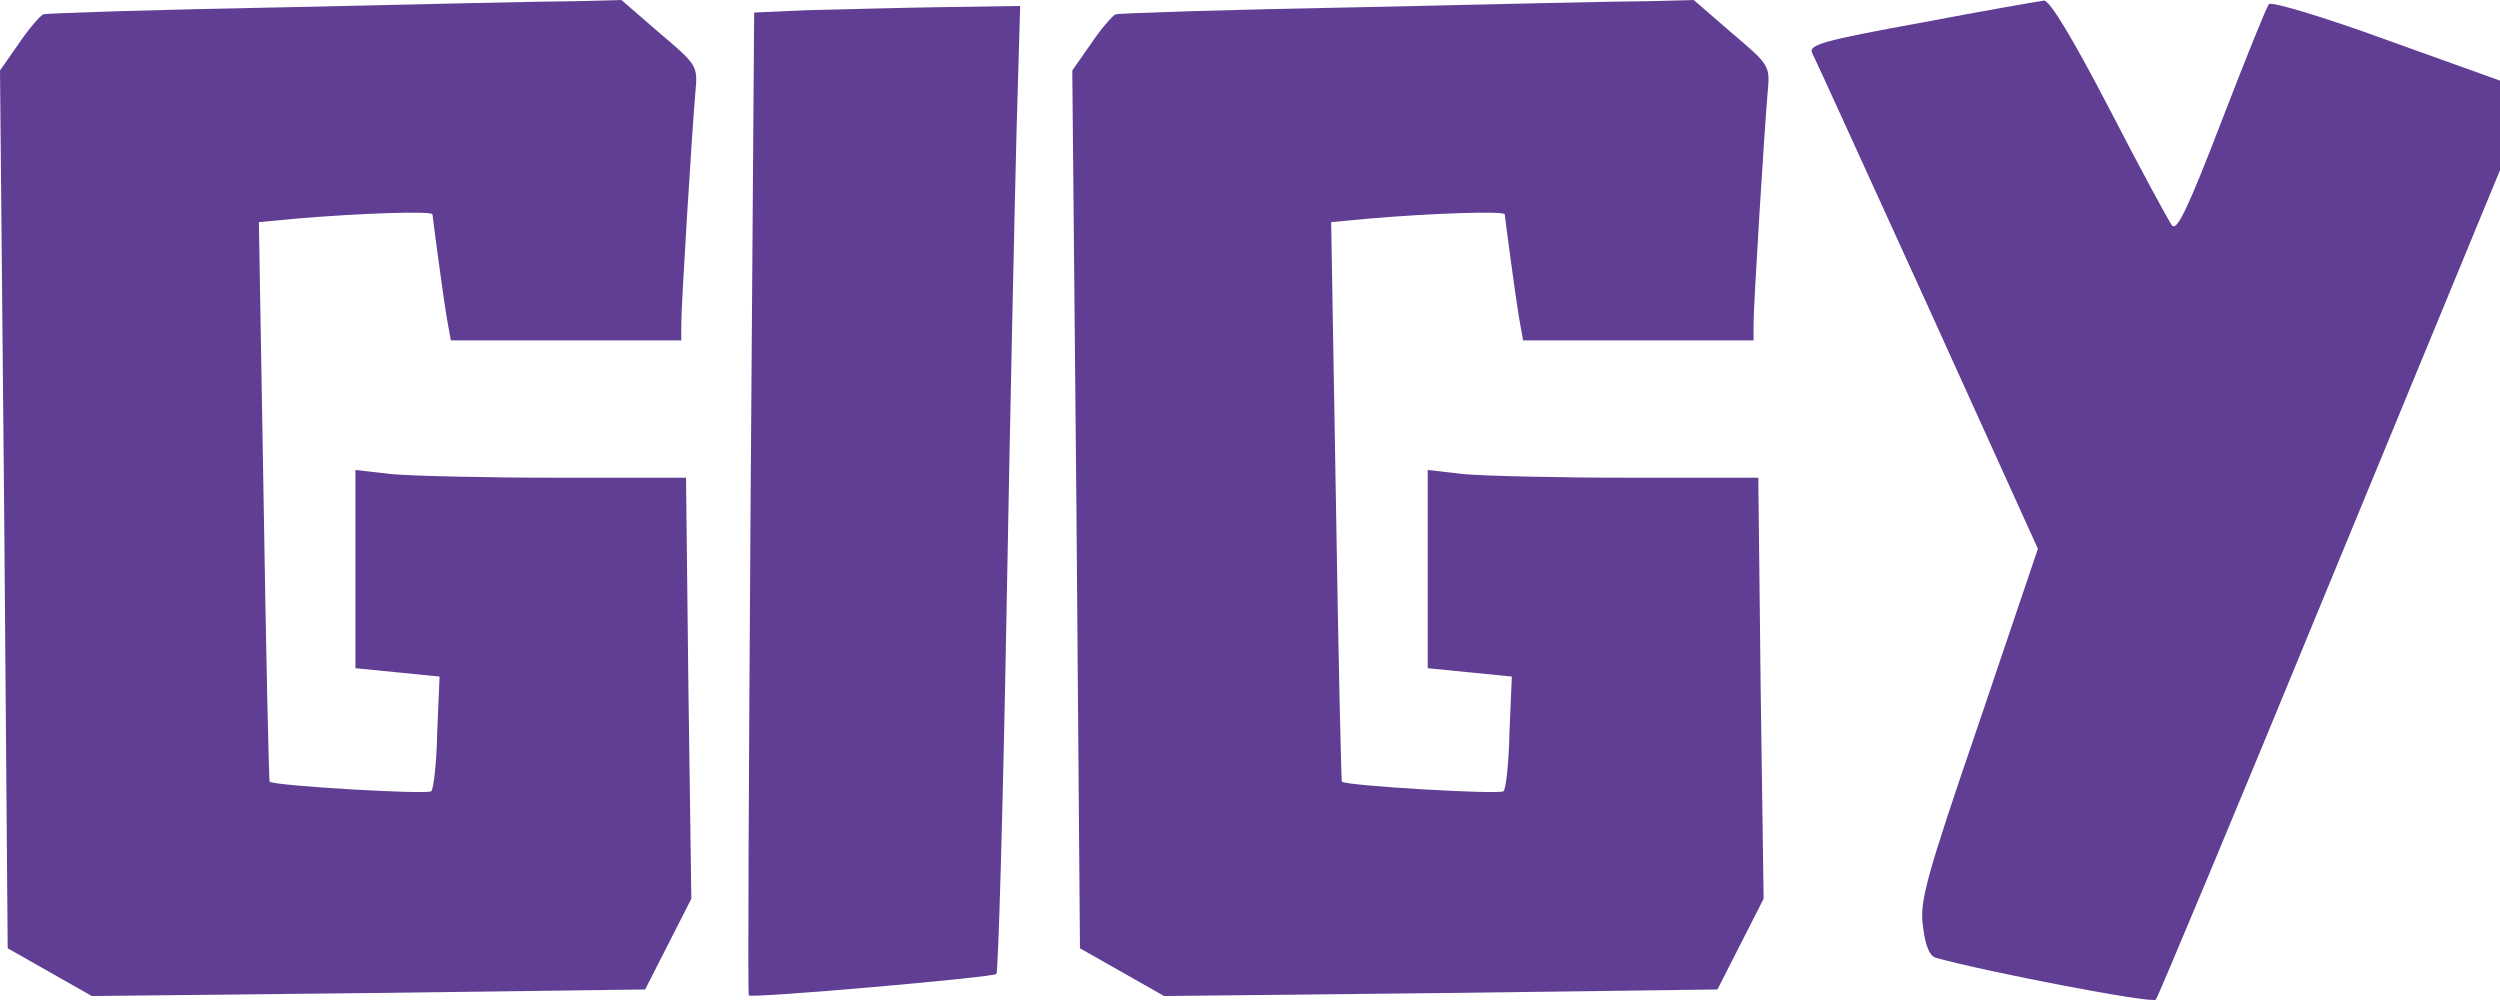
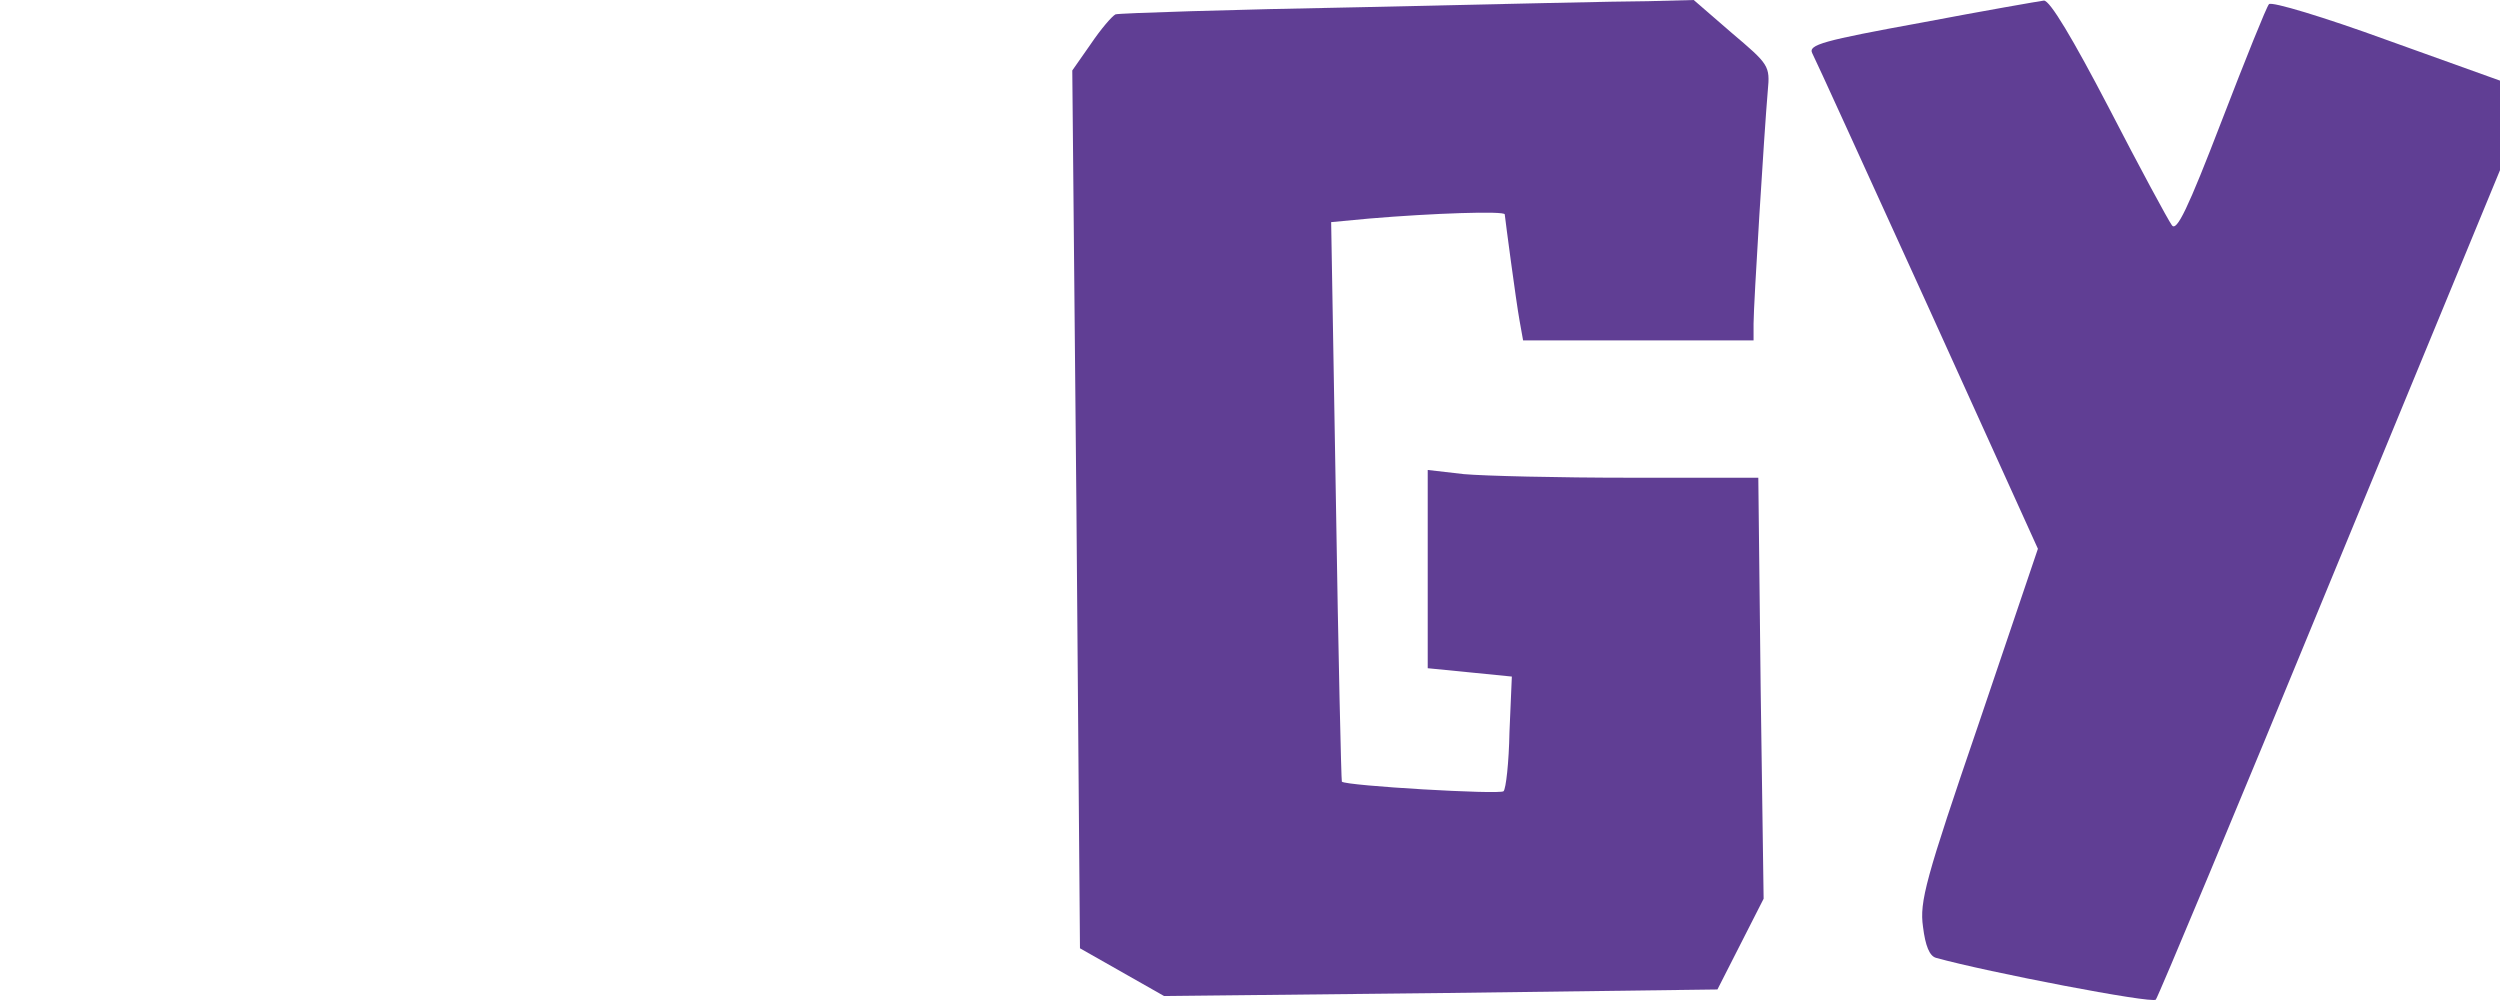
<svg xmlns="http://www.w3.org/2000/svg" width="80" height="32" viewBox="0 0 80 32" fill="none">
-   <path d="M9.289 0.229C5.062 0.306 1.517 0.42 1.384 0.459C1.27 0.516 0.91 0.936 0.588 1.414L0 2.255L0.133 16.3L0.246 30.345L1.592 31.109L2.938 31.873L11.791 31.778L20.645 31.663L21.384 30.211L22.123 28.759L22.029 22.013L21.953 15.287H17.82C15.564 15.287 13.175 15.23 12.531 15.172L11.374 15.039V18.211V21.383L12.72 21.516L14.066 21.65L13.991 23.427C13.972 24.402 13.877 25.243 13.801 25.319C13.687 25.434 8.758 25.147 8.626 25.013C8.607 24.975 8.512 20.924 8.436 16.013L8.284 7.108L9.498 6.994C11.526 6.822 13.839 6.745 13.839 6.86C13.858 7.051 14.199 9.631 14.313 10.261L14.427 10.892H18.104H21.801V10.357C21.801 9.745 22.142 4.223 22.256 2.905C22.332 2.102 22.294 2.064 21.099 1.051L19.886 -1.06543e-05L18.427 0.038C17.63 0.038 13.517 0.134 9.289 0.229Z" fill="#603E94" />
  <path d="M43.602 0.229C39.375 0.306 35.83 0.42 35.697 0.459C35.583 0.516 35.223 0.936 34.901 1.414L34.313 2.255L34.446 16.3L34.559 30.345L35.905 31.109L37.251 31.873L46.105 31.778L54.958 31.663L55.697 30.211L56.436 28.759L56.341 22.013L56.266 15.287H52.133C49.877 15.287 47.488 15.23 46.844 15.172L45.687 15.039V18.211V21.383L47.033 21.516L48.379 21.65L48.303 23.427C48.285 24.402 48.19 25.243 48.114 25.319C48 25.434 43.071 25.147 42.939 25.013C42.92 24.975 42.825 20.924 42.749 16.013L42.597 7.108L43.811 6.994C45.839 6.822 48.152 6.745 48.152 6.86C48.171 7.051 48.512 9.631 48.626 10.261L48.739 10.892H52.417H56.114V10.357C56.114 9.745 56.455 4.223 56.569 2.905C56.645 2.102 56.607 2.064 55.413 1.051L54.199 -1.06543e-05L52.739 0.038C51.943 0.038 47.83 0.134 43.602 0.229Z" fill="#603E94" />
  <path d="M61.479 0.726C58.332 1.3 57.858 1.433 57.991 1.701C58.085 1.873 59.735 5.504 61.687 9.784L65.213 17.561L63.318 23.16C61.611 28.147 61.422 28.854 61.536 29.657C61.611 30.268 61.744 30.593 61.953 30.651C63.602 31.109 68.872 32.122 68.986 31.988C69.062 31.893 71.583 25.873 74.559 18.631L80 5.446V4.013V2.58L76.379 1.28C74.389 0.554 72.683 0.038 72.607 0.134C72.531 0.21 71.848 1.911 71.09 3.879C70.01 6.688 69.649 7.434 69.498 7.204C69.384 7.051 68.474 5.37 67.488 3.459C66.332 1.242 65.593 0 65.403 0.019C65.251 0.038 63.488 0.344 61.479 0.726Z" fill="#603E94" />
-   <path d="M25.858 0.325L24.133 0.401L24.019 16.108C23.962 24.745 23.924 31.835 23.962 31.854C24.057 31.95 31.753 31.281 31.886 31.166C31.943 31.109 32.095 25.892 32.209 19.586C32.322 13.28 32.474 6.344 32.531 4.146L32.645 0.191L30.123 0.229C28.72 0.248 26.806 0.306 25.858 0.325Z" fill="#603E94" />
</svg>